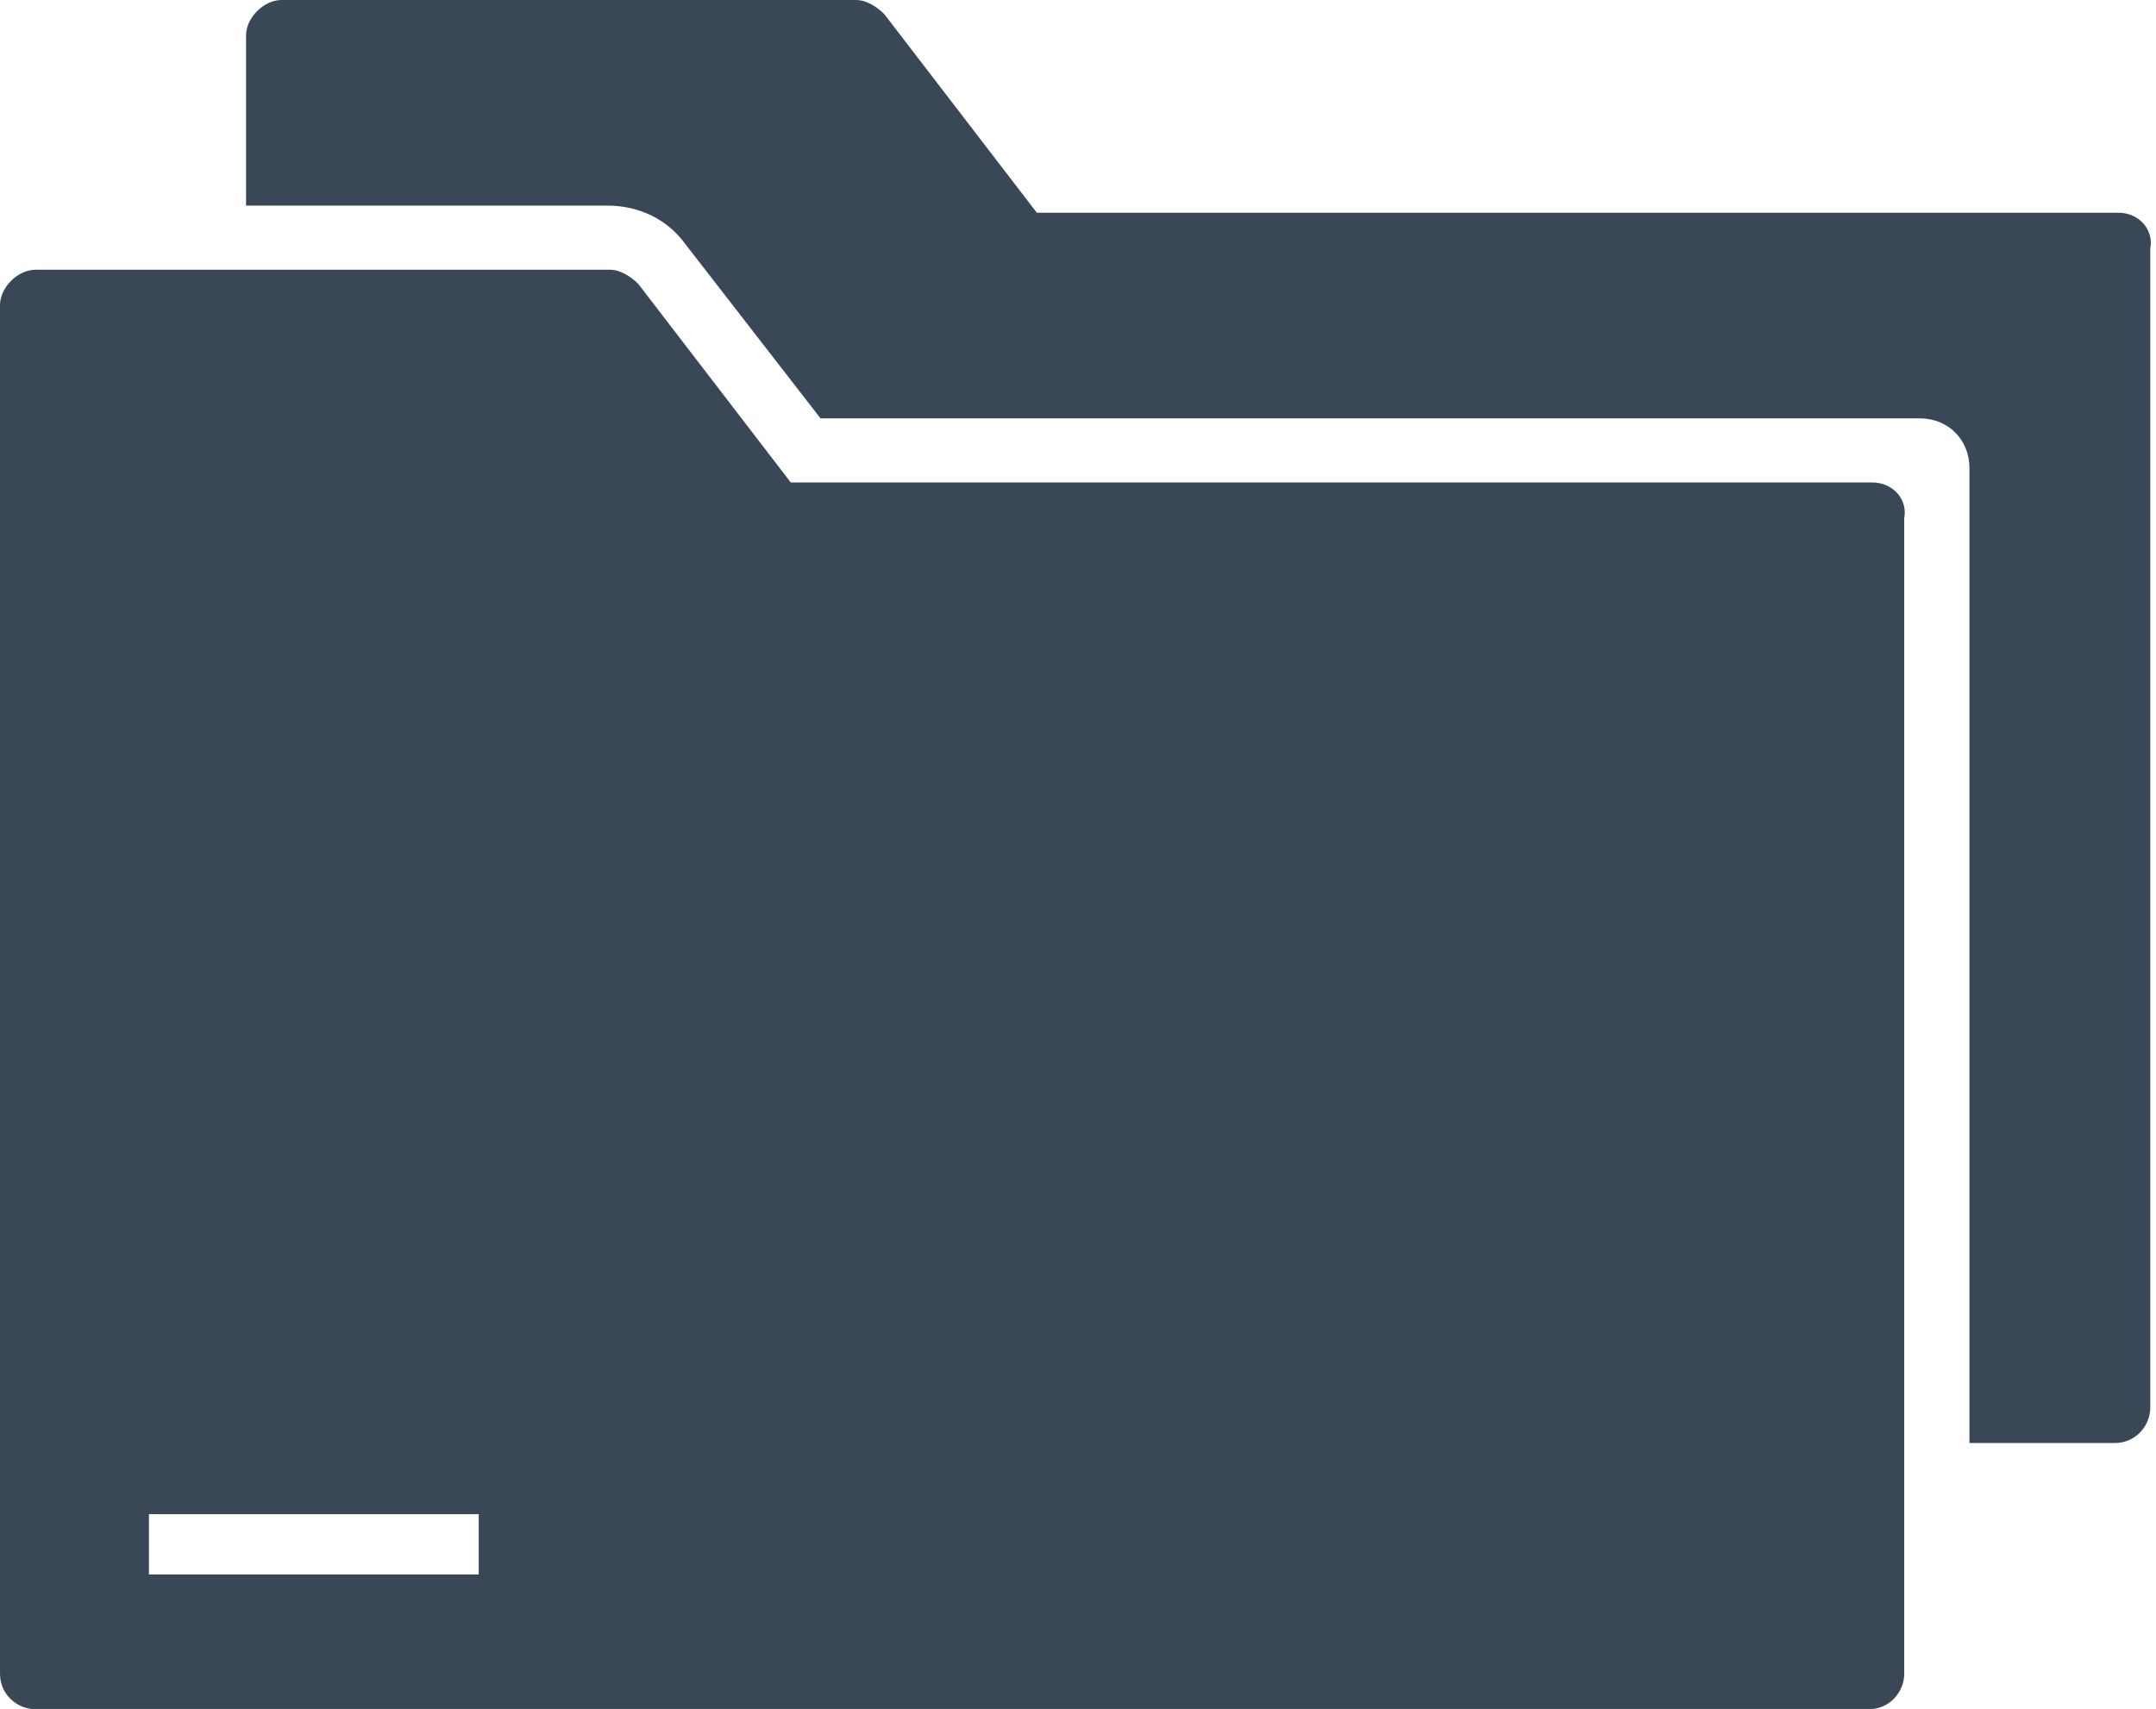
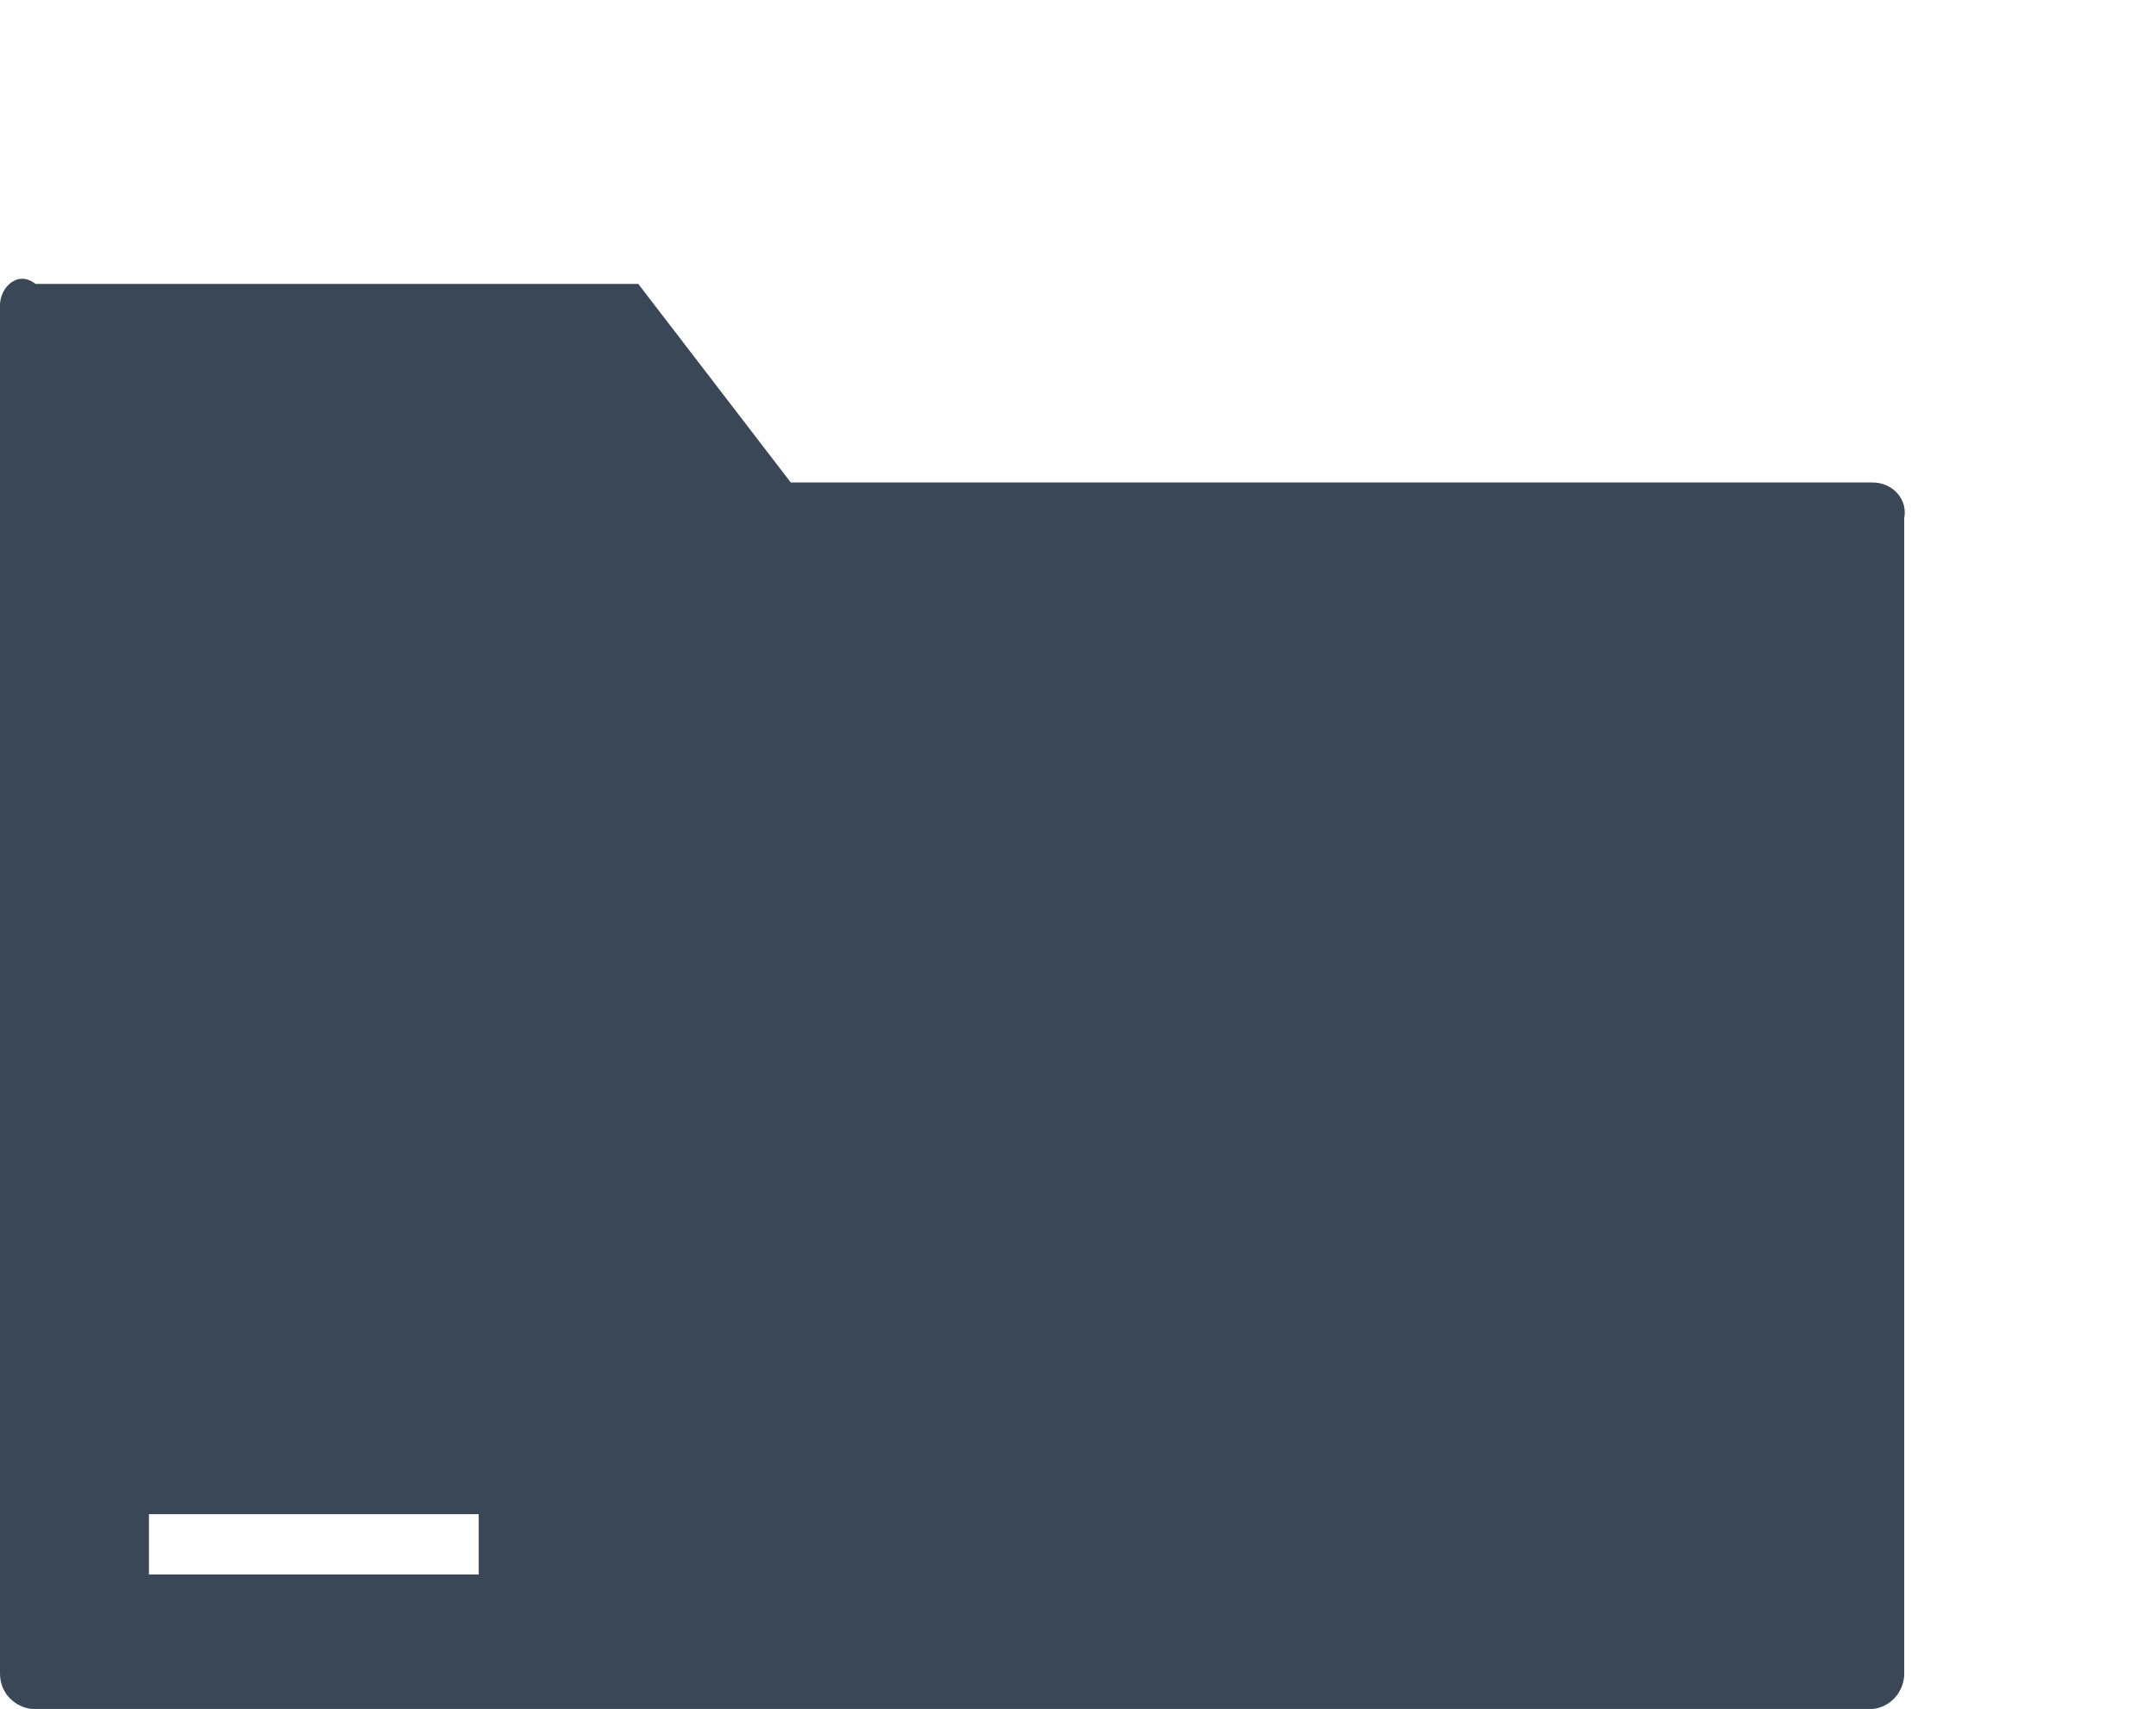
<svg xmlns="http://www.w3.org/2000/svg" xml:space="preserve" id="Groupe_3647" x="0" y="0" style="enable-background:new 0 0 60.8 48.2" version="1.1" viewBox="0 0 60.8 48.2">
  <style>.st0{fill:#3a4757}</style>
  <g id="Groupe_3590" transform="translate(6.939)">
-     <path id="Tracé_6233" d="M52.8 6H22.3L18 .4c-.2-.2-.5-.4-.8-.4H1C.5 0 0 .5 0 1v4.8h10.2c.9 0 1.7.4 2.2 1.1l3.8 4.9h31c.8 0 1.4.6 1.4 1.4v27.5h4.1c.6 0 1-.5 1-1V7c.1-.5-.3-1-.9-1" class="st0" />
-   </g>
+     </g>
  <g id="Groupe_3591" transform="translate(0 7.608)">
-     <path id="Tracé_6234" d="M52.8 6H22.3L18 .4c-.2-.2-.5-.4-.8-.4H1C.5 0 0 .5 0 1v38.6c0 .6.5 1 1 1h51.7c.6 0 1-.5 1-1V7c.1-.5-.3-1-.9-1M13.6 36.8H4.2v-1.7h9.3v1.7z" class="st0" />
+     <path id="Tracé_6234" d="M52.8 6H22.3L18 .4H1C.5 0 0 .5 0 1v38.6c0 .6.5 1 1 1h51.7c.6 0 1-.5 1-1V7c.1-.5-.3-1-.9-1M13.6 36.8H4.2v-1.7h9.3v1.7z" class="st0" />
  </g>
</svg>